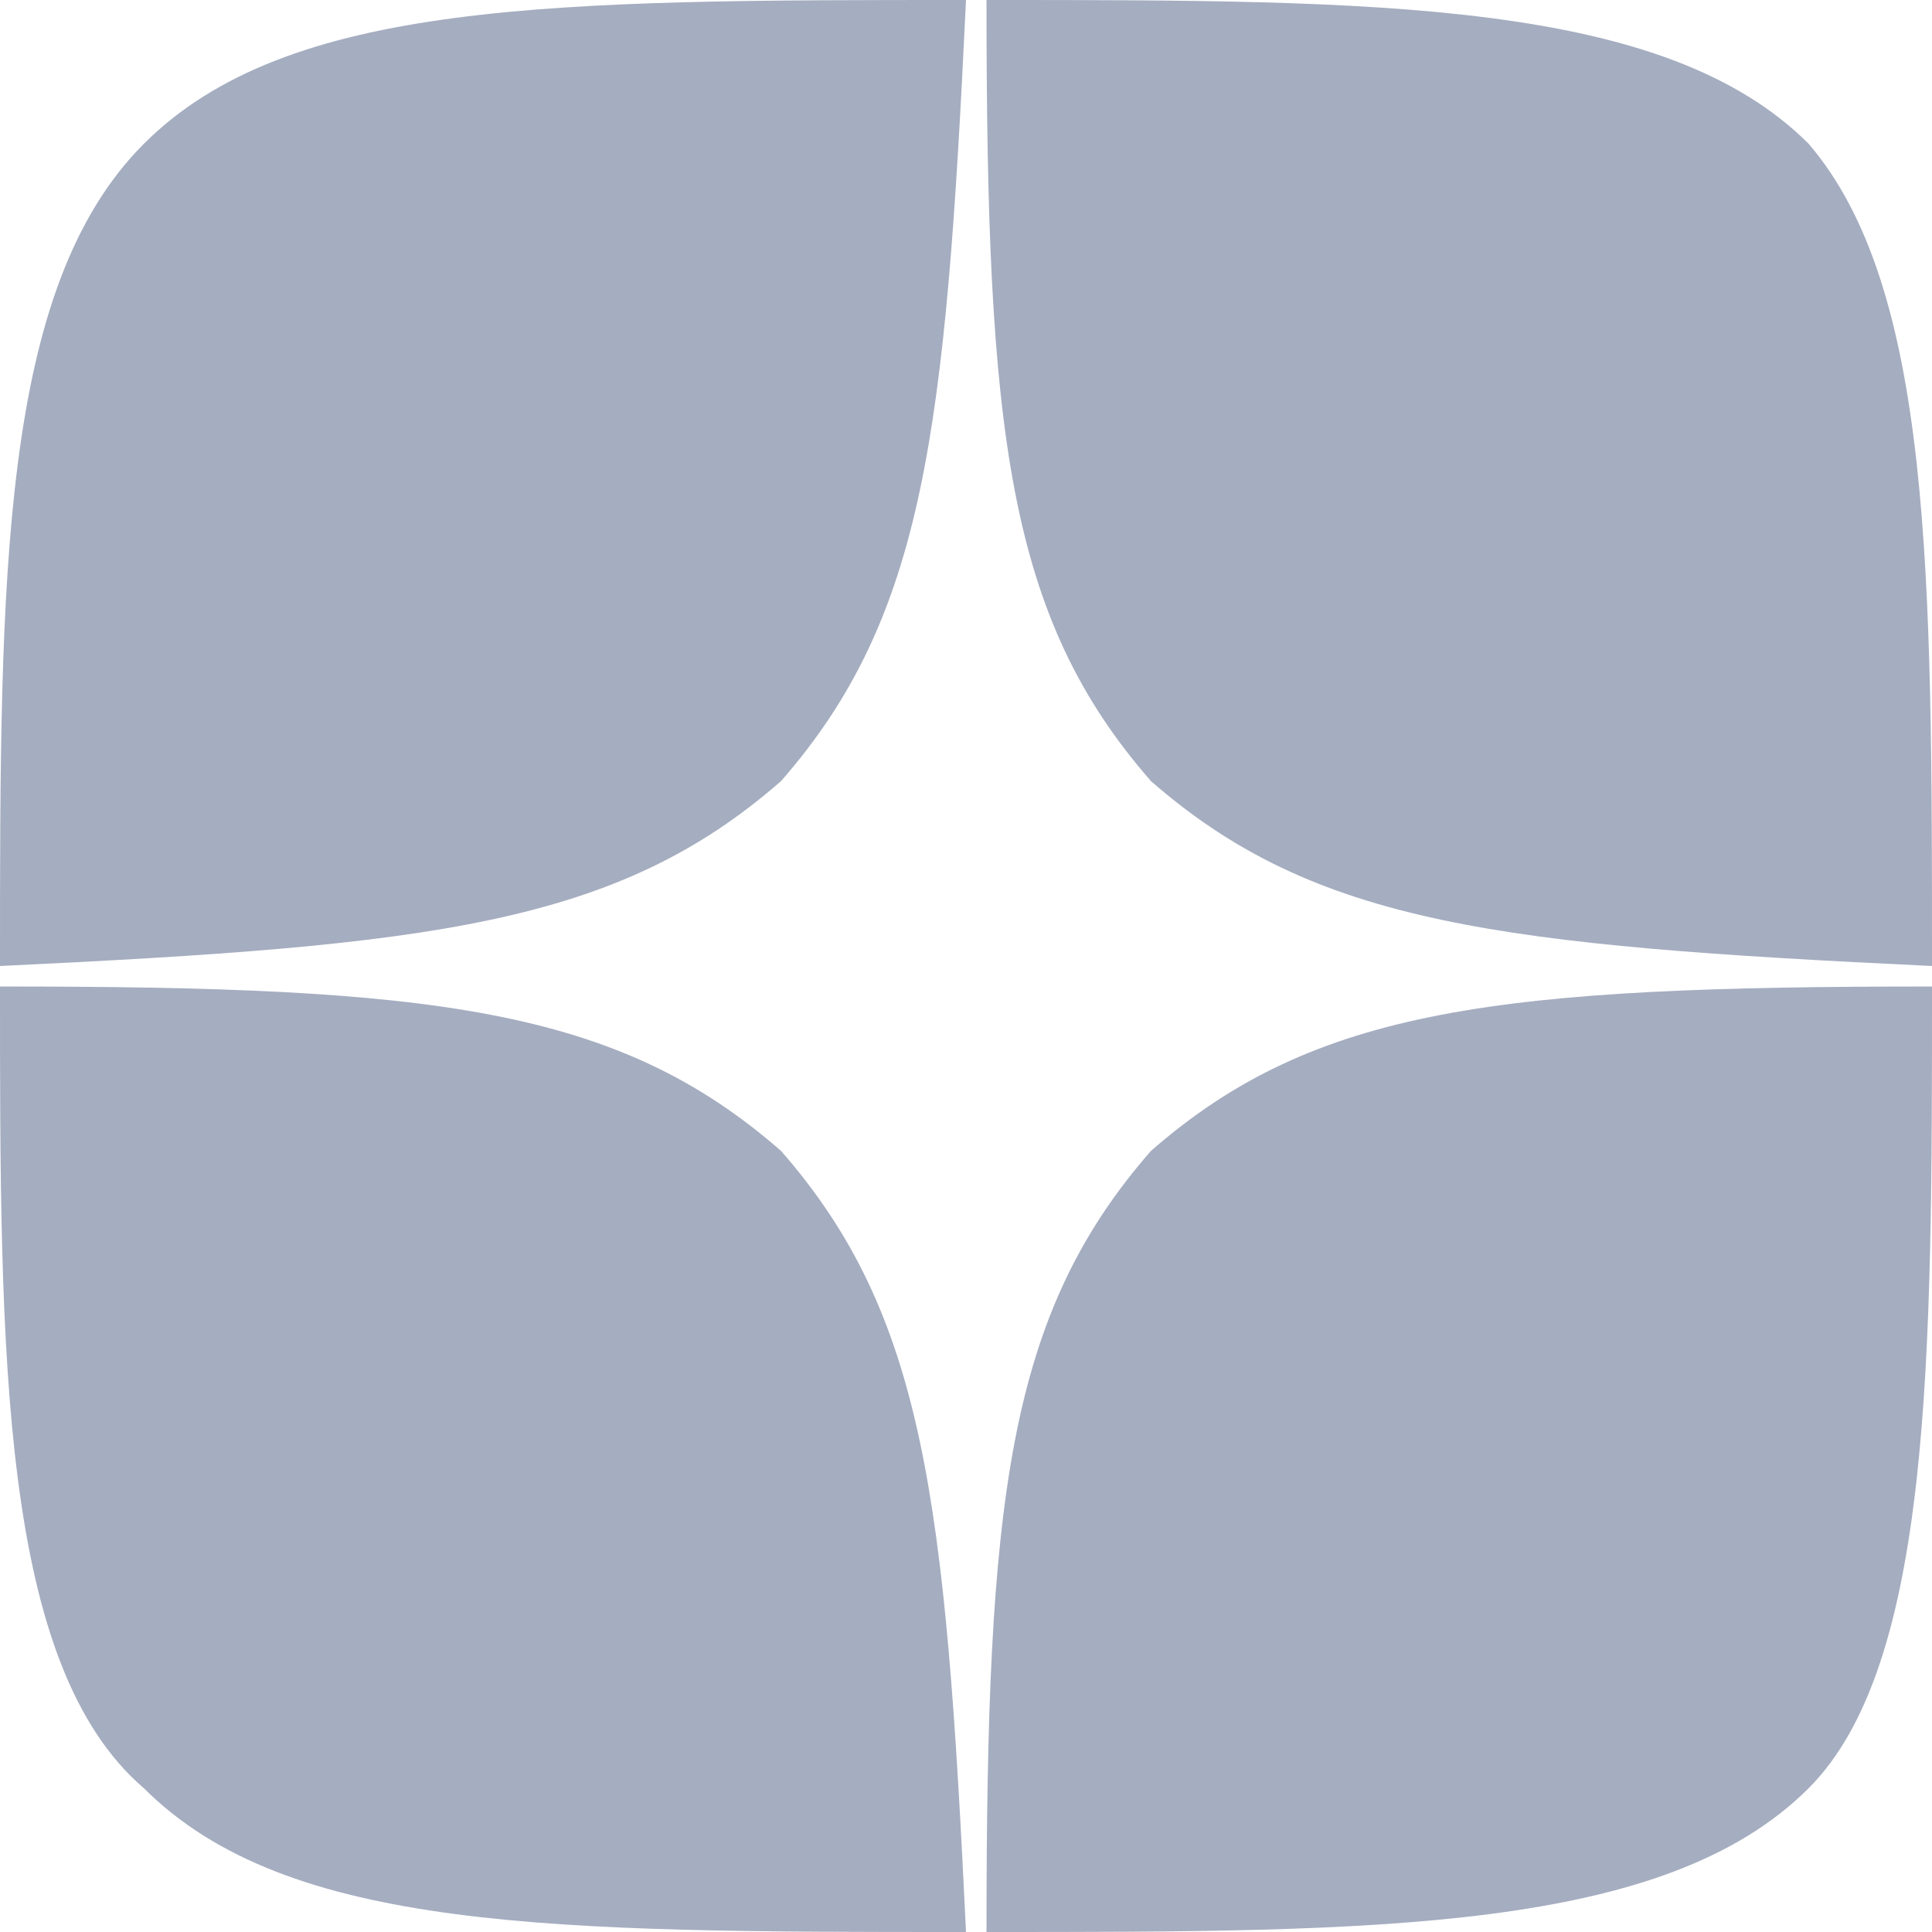
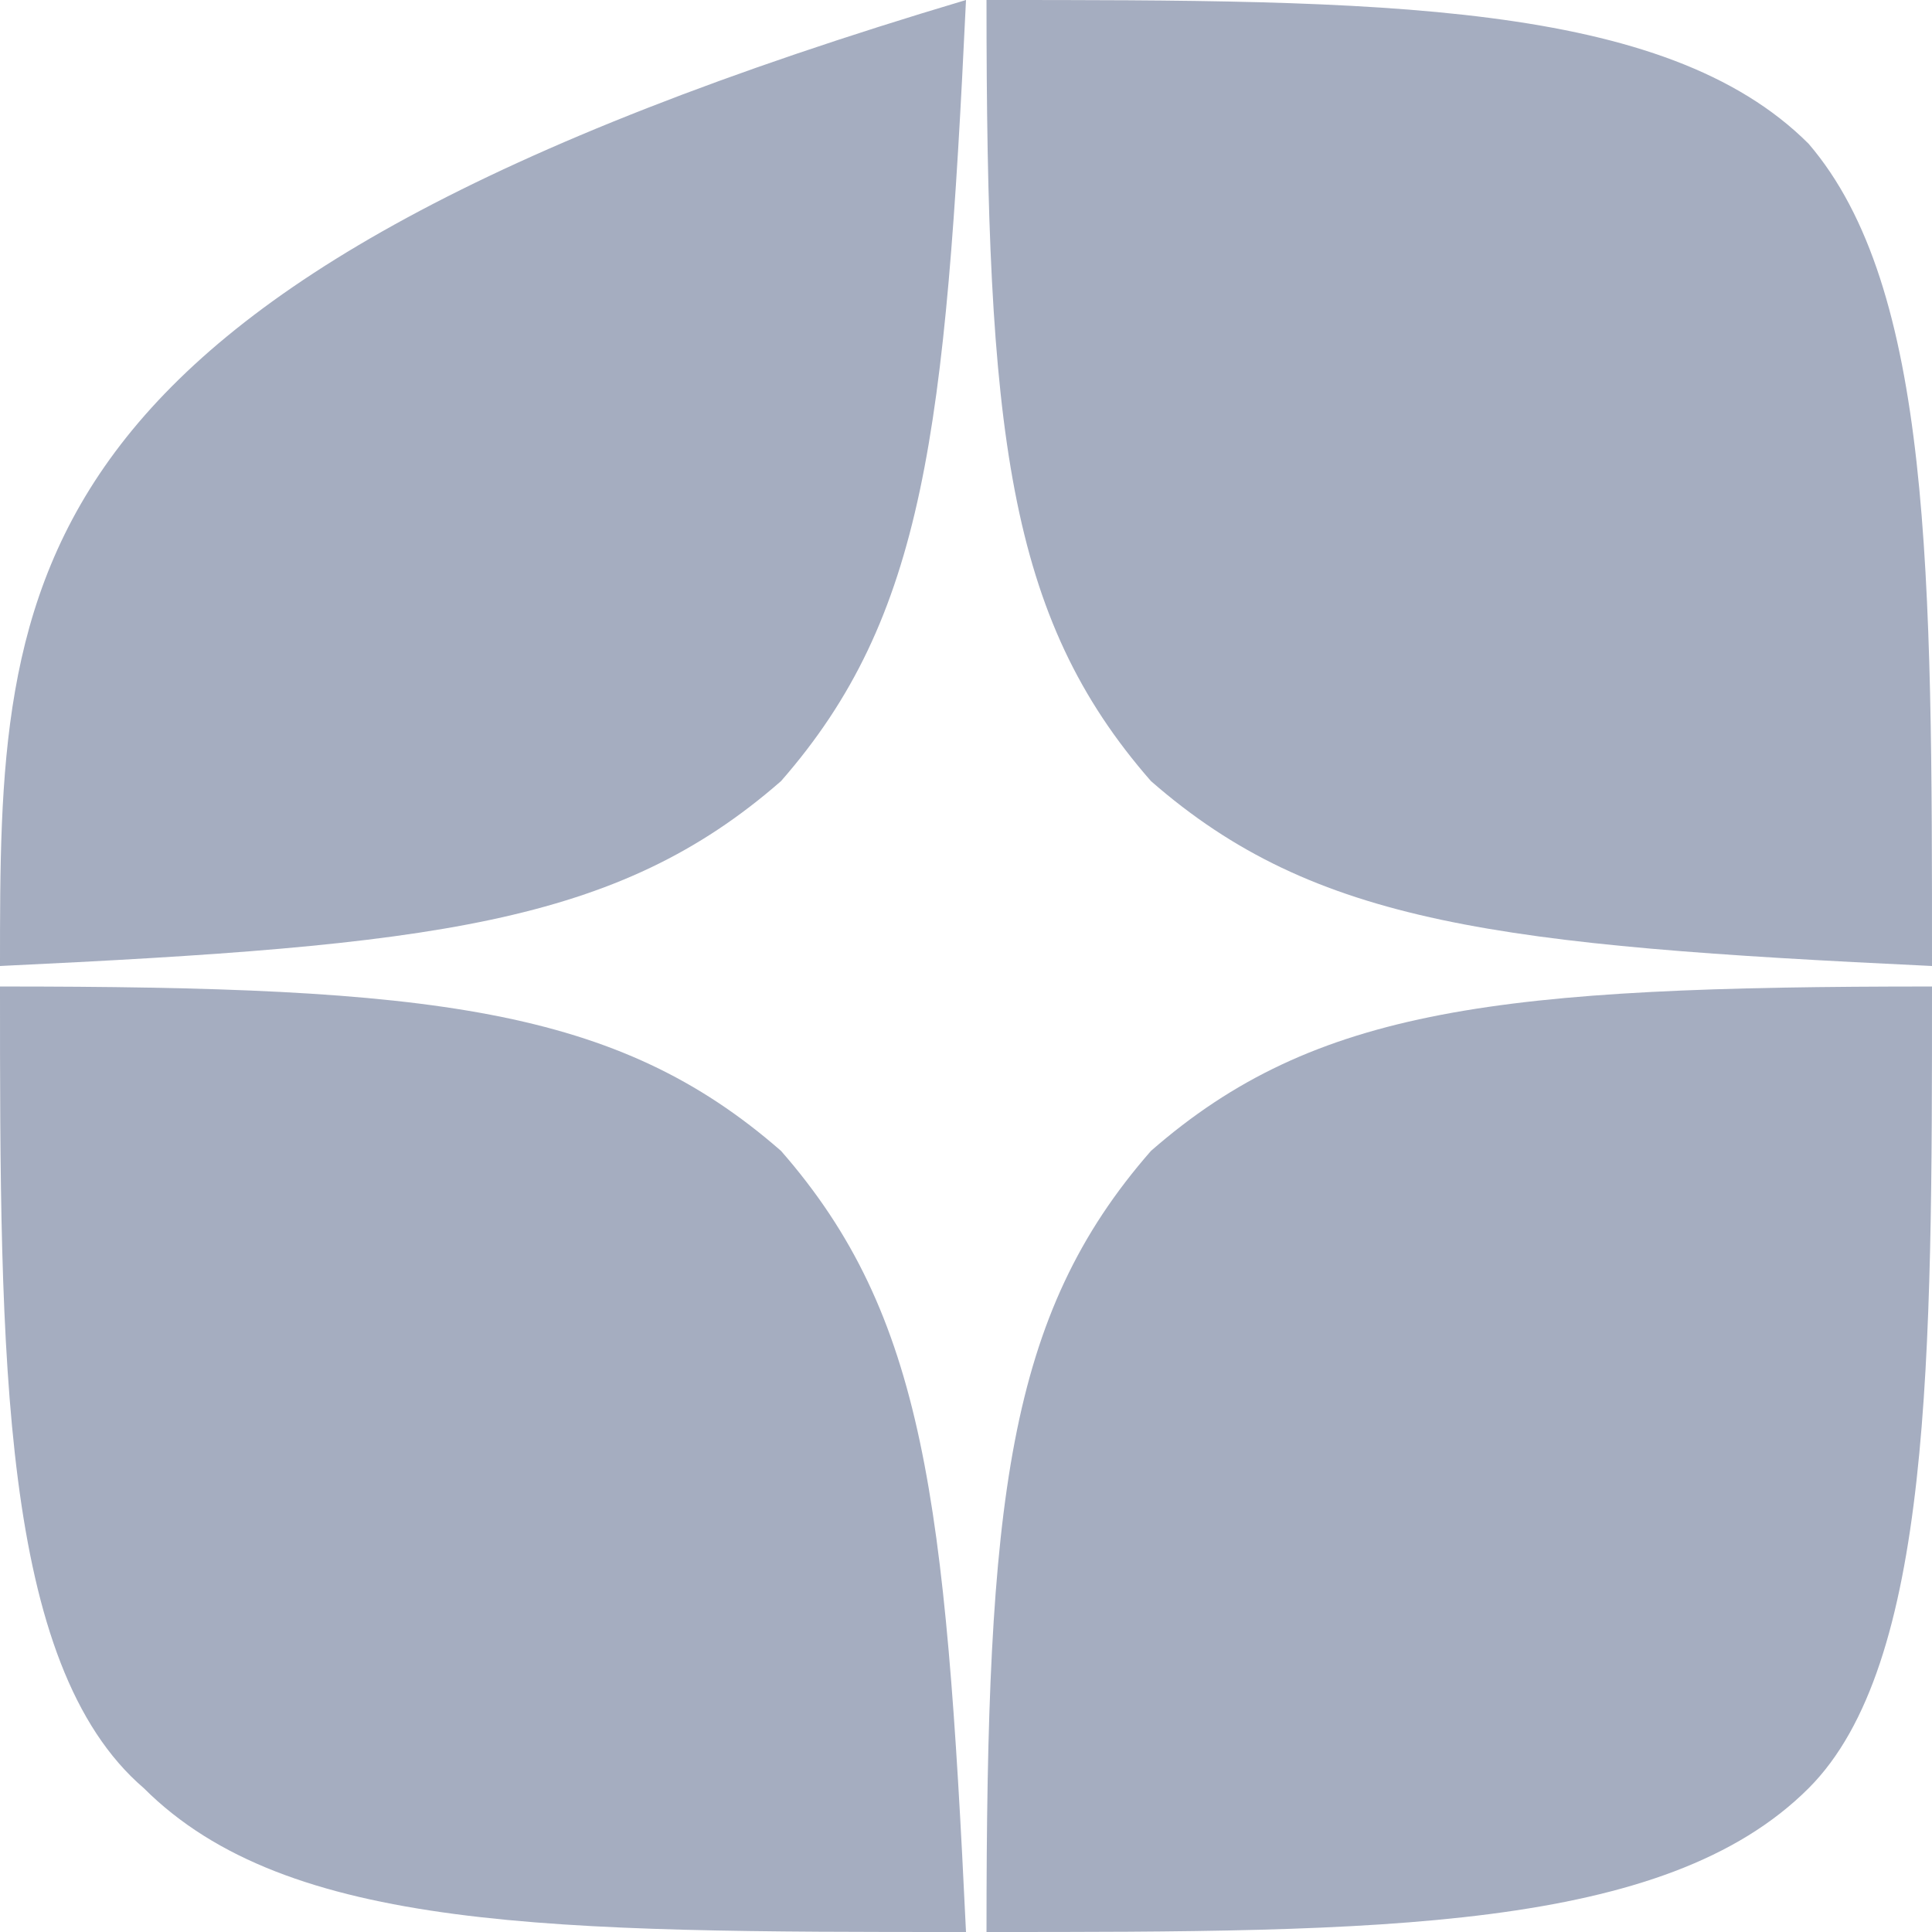
<svg xmlns="http://www.w3.org/2000/svg" width="18" height="18" viewBox="0 0 18 18" fill="none">
-   <path fill-rule="evenodd" clip-rule="evenodd" d="M10.723 10.723C9.383 12.255 9.191 13.979 9.191 18C12.83 18 15.511 18 16.851 16.66C18 15.511 18 12.638 18 9.191C13.979 9.191 12.255 9.383 10.723 10.723V10.723ZM0 9.191C0 12.638 0 15.511 1.34 16.66C2.681 18 5.17 18 9 18C8.809 13.979 8.617 12.255 7.277 10.723C5.745 9.383 4.021 9.191 0 9.191V9.191ZM9 0C5.17 0 2.681 0 1.34 1.34C0 2.681 0 5.362 0 9C4.021 8.809 5.745 8.617 7.277 7.277C8.617 5.745 8.809 4.021 9 0V0ZM10.723 7.277C9.383 5.745 9.191 4.021 9.191 0C12.83 0 15.511 0 16.851 1.34C18 2.681 18 5.362 18 9C13.979 8.809 12.255 8.617 10.723 7.277V7.277Z" fill="#A5ADC0" />
+   <path fill-rule="evenodd" clip-rule="evenodd" d="M10.723 10.723C9.383 12.255 9.191 13.979 9.191 18C12.83 18 15.511 18 16.851 16.66C18 15.511 18 12.638 18 9.191C13.979 9.191 12.255 9.383 10.723 10.723V10.723ZM0 9.191C0 12.638 0 15.511 1.34 16.66C2.681 18 5.17 18 9 18C8.809 13.979 8.617 12.255 7.277 10.723C5.745 9.383 4.021 9.191 0 9.191V9.191ZM9 0C0 2.681 0 5.362 0 9C4.021 8.809 5.745 8.617 7.277 7.277C8.617 5.745 8.809 4.021 9 0V0ZM10.723 7.277C9.383 5.745 9.191 4.021 9.191 0C12.83 0 15.511 0 16.851 1.34C18 2.681 18 5.362 18 9C13.979 8.809 12.255 8.617 10.723 7.277V7.277Z" fill="#A5ADC0" />
</svg>